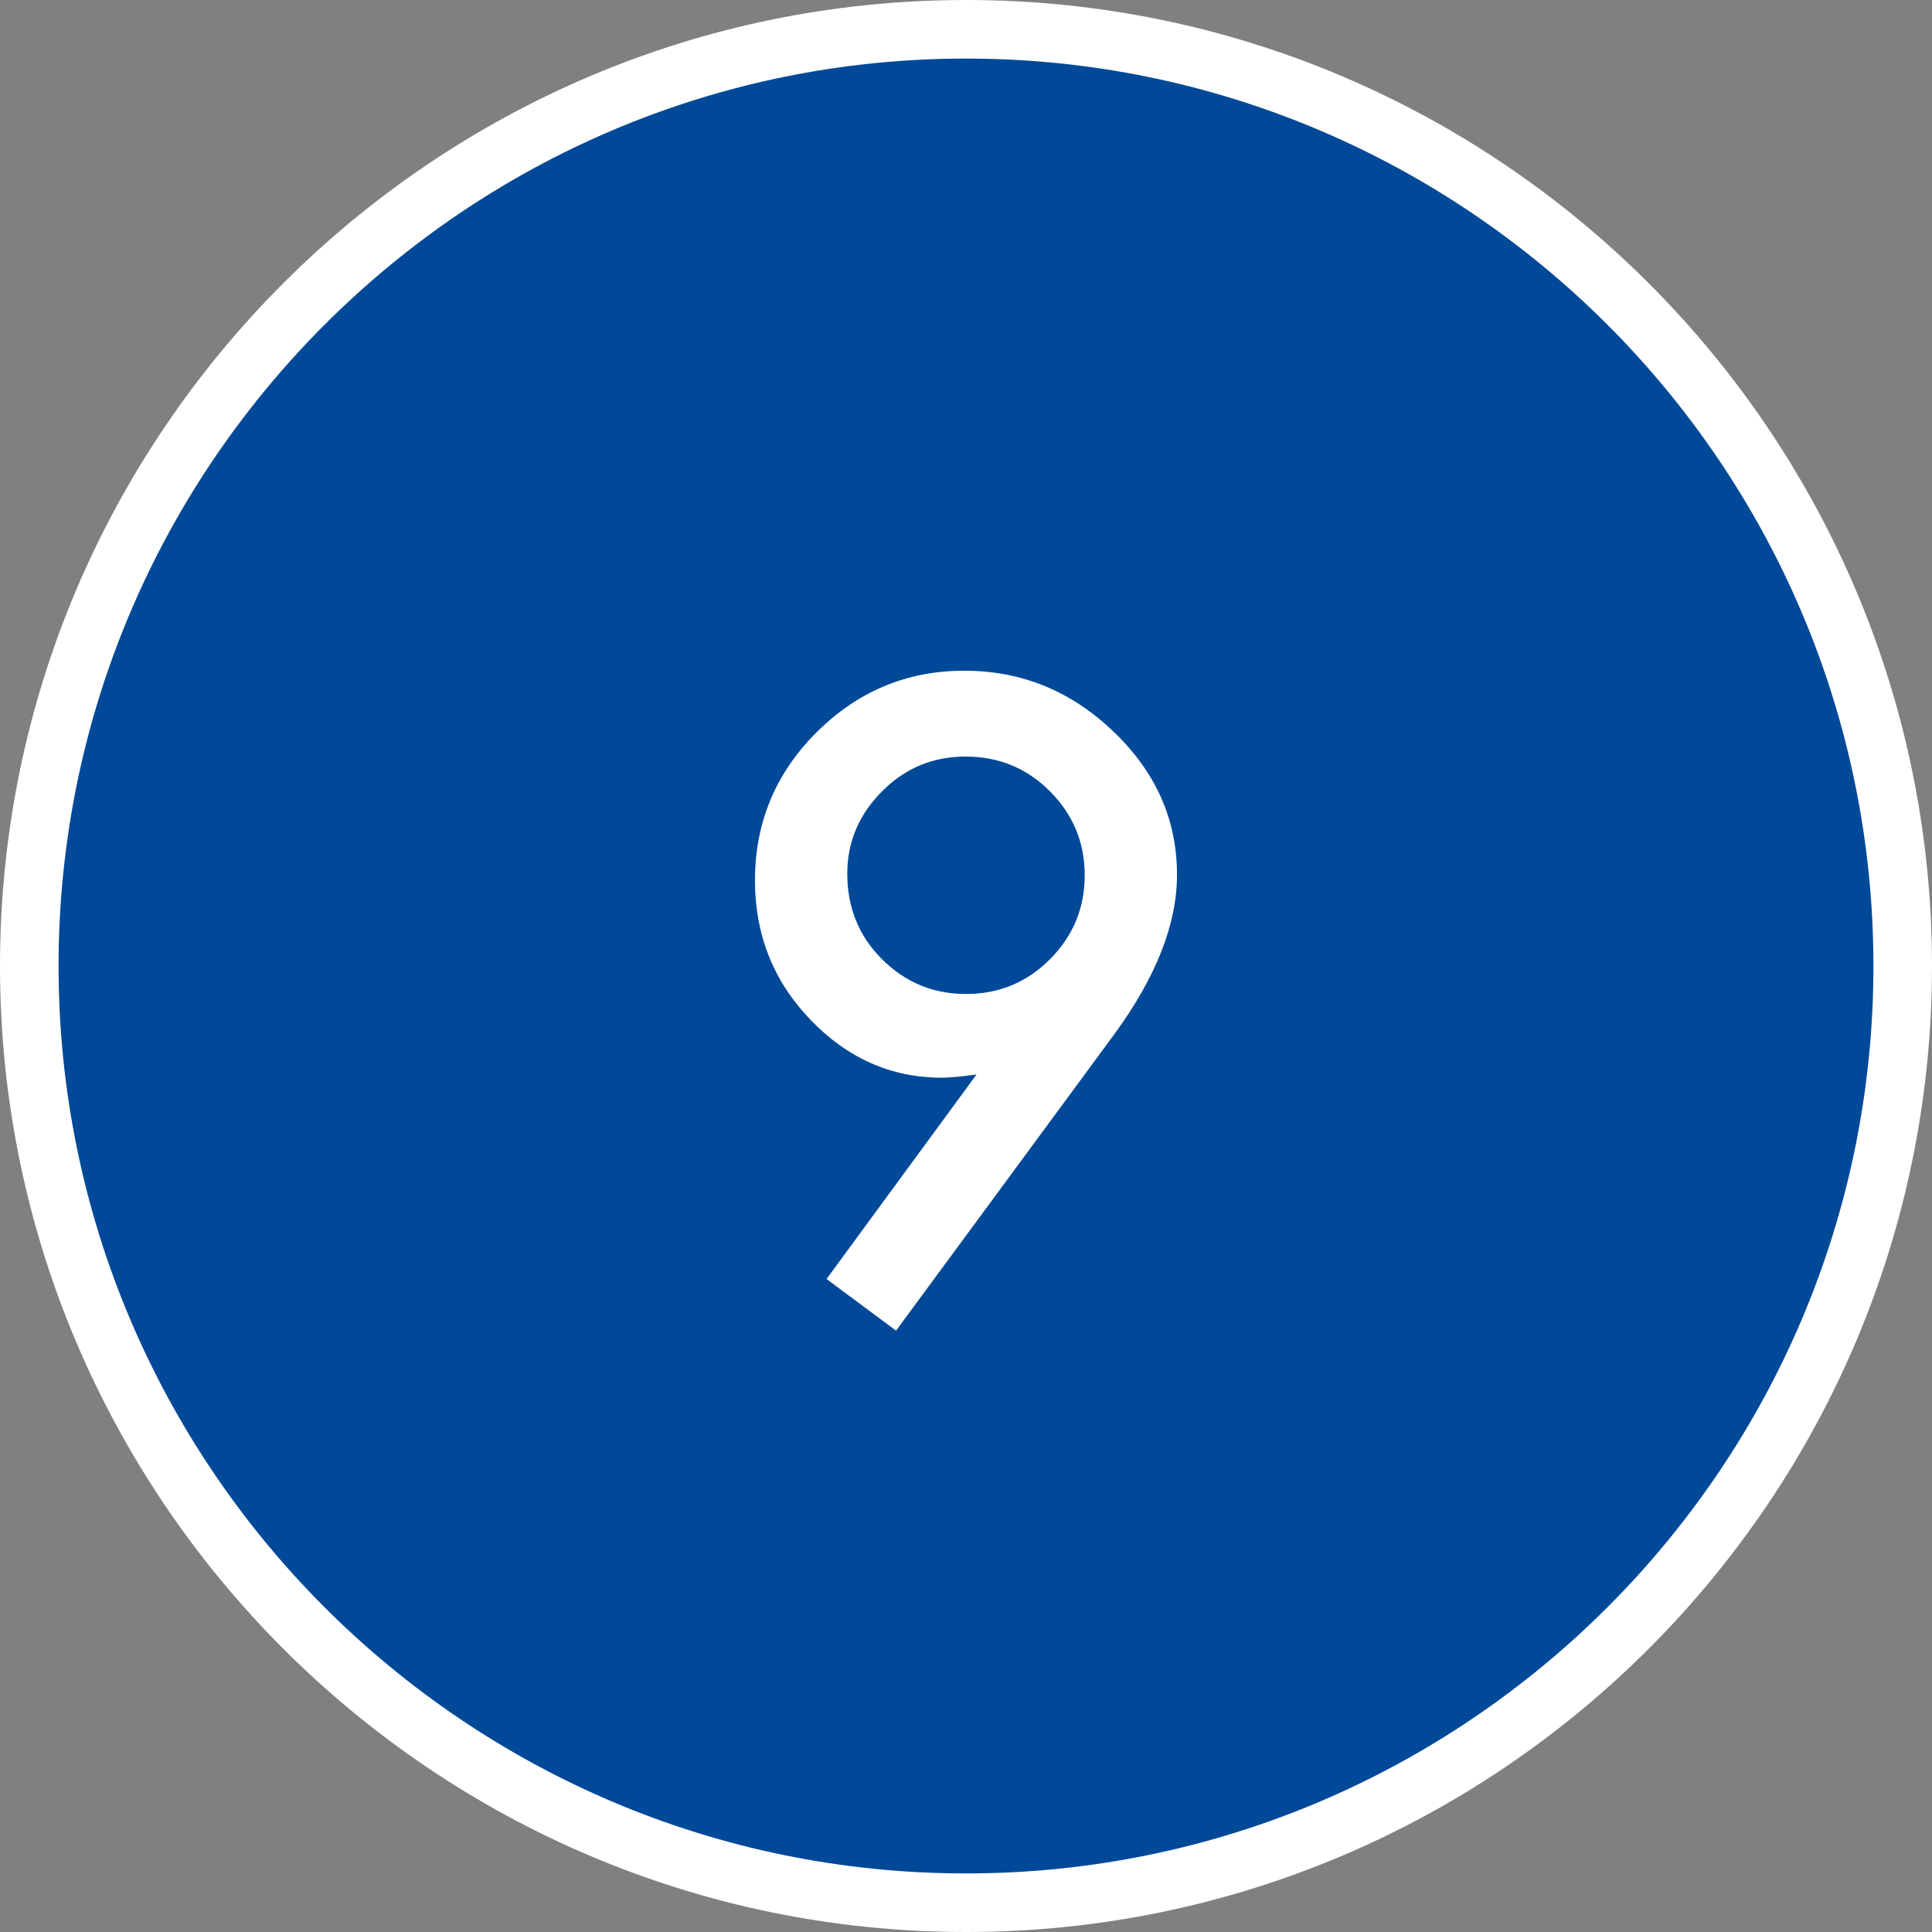
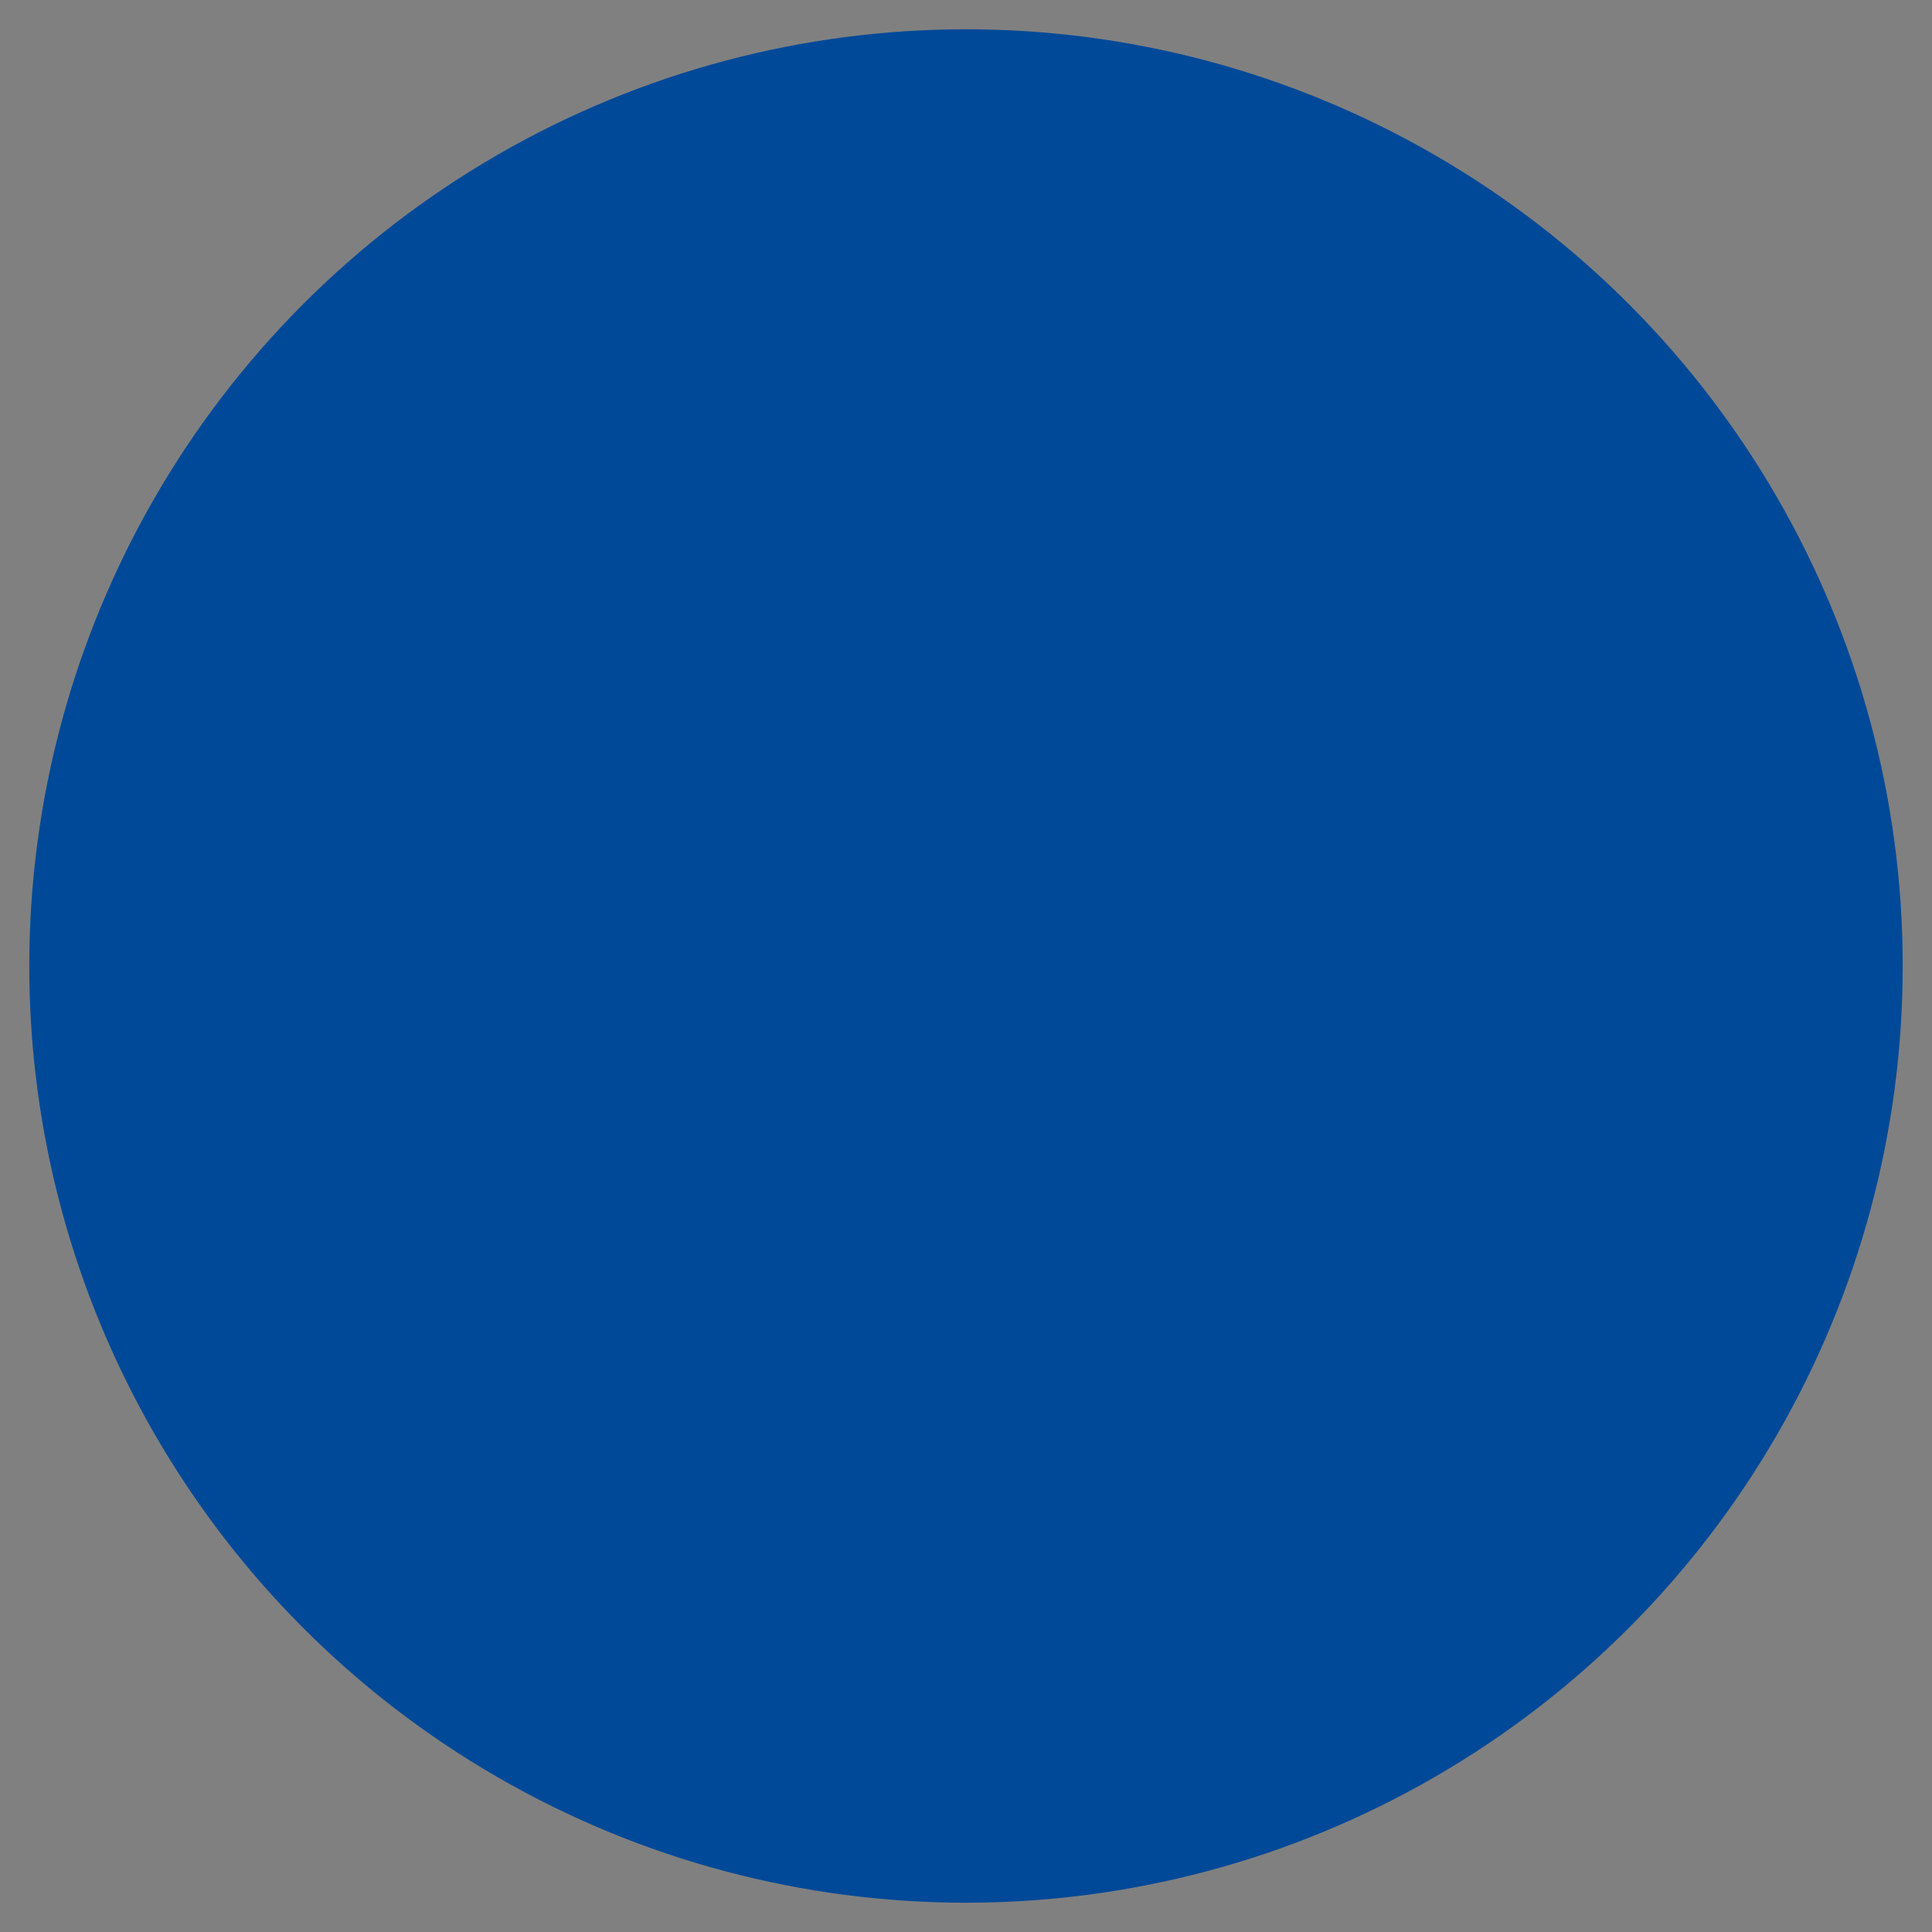
<svg xmlns="http://www.w3.org/2000/svg" version="1.1" id="レイヤー_1" x="0px" y="0px" width="55.688px" height="55.688px" viewBox="0 0 55.688 55.688" style="enable-background:new 0 0 55.688 55.688;" xml:space="preserve">
  <rect x="0" y="0" width="55.688" height="55.688" fill="#808080" stroke="none" />
  <style type="text/css">
	.st0{fill:#004998;}
	.st1{fill:#FFFFFF;}
	.st2{fill:#004998;stroke:#FFFFFF;stroke-width:1.688;stroke-miterlimit:10;}
</style>
  <g>
    <g>
      <circle class="st0" cx="27.844" cy="27.844" r="27" />
-       <path class="st1" d="M27.844,55.688C12.491,55.688,0,43.197,0,27.844C0,12.491,12.491,0,27.844,0    C43.197,0,55.688,12.491,55.688,27.844C55.688,43.197,43.197,55.688,27.844,55.688z M27.844,1.688    c-14.423,0-26.156,11.733-26.156,26.156S13.421,54,27.844,54S54,42.267,54,27.844    S42.267,1.688,27.844,1.688z" />
    </g>
    <g>
-       <path class="st1" d="M25.828,38.354l-2.004-1.488l4.324-5.895    c-0.234,0.031-0.434,0.055-0.598,0.07s-0.297,0.023-0.398,0.023    c-1.461,0-2.727-0.559-3.797-1.676c-1.062-1.109-1.594-2.445-1.594-4.008    c0-1.664,0.59-3.086,1.77-4.266c1.188-1.188,2.609-1.781,4.266-1.781    c1.648,0,3.082,0.586,4.301,1.758c1.219,1.164,1.828,2.539,1.828,4.125    c0,1.406-0.594,2.926-1.781,4.559L25.828,38.354z M24.422,25.182    c0,0.977,0.332,1.797,0.996,2.461c0.672,0.672,1.48,1.008,2.426,1.008    s1.75-0.332,2.414-0.996c0.672-0.672,1.008-1.48,1.008-2.426    s-0.336-1.754-1.008-2.426c-0.664-0.664-1.473-0.996-2.426-0.996    c-0.938,0-1.738,0.332-2.402,0.996C24.758,23.475,24.422,24.268,24.422,25.182z" />
-     </g>
+       </g>
  </g>
  <g>
-     <circle class="st2" cx="-76.907" cy="27.844" r="27" />
    <g>
      <path class="st1" d="M-78.922,38.354l-2.004-1.488l4.324-5.895    c-0.234,0.031-0.434,0.055-0.598,0.07s-0.297,0.023-0.398,0.023    c-1.461,0-2.727-0.559-3.797-1.676c-1.062-1.109-1.594-2.445-1.594-4.008    c0-1.664,0.59-3.086,1.77-4.266c1.188-1.188,2.609-1.781,4.266-1.781    c1.648,0,3.082,0.586,4.301,1.758c1.219,1.164,1.828,2.539,1.828,4.125    c0,1.406-0.594,2.926-1.781,4.559L-78.922,38.354z M-80.329,25.182    c0,0.977,0.332,1.797,0.996,2.461c0.672,0.672,1.48,1.008,2.426,1.008    s1.75-0.332,2.414-0.996c0.672-0.672,1.008-1.48,1.008-2.426    s-0.336-1.754-1.008-2.426c-0.664-0.664-1.473-0.996-2.426-0.996    c-0.938,0-1.738,0.332-2.402,0.996C-79.993,23.475-80.329,24.268-80.329,25.182z" />
    </g>
  </g>
</svg>